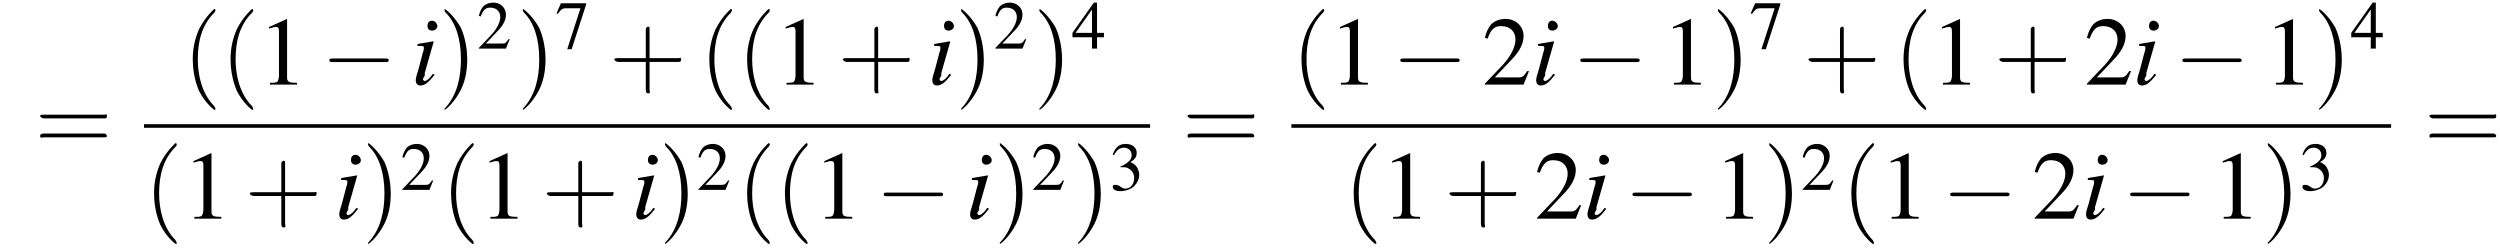
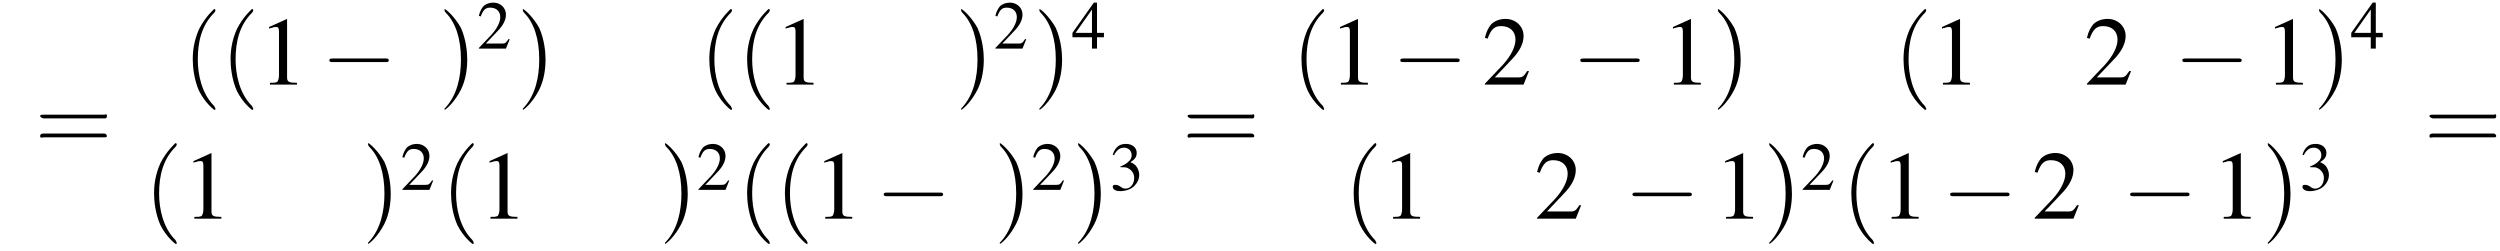
<svg xmlns="http://www.w3.org/2000/svg" xmlns:xlink="http://www.w3.org/1999/xlink" version="1.1" width="277.8pt" height="27.9pt" viewBox="97.7 80.6 277.8 27.9">
  <defs>
    <use id="g11-50" xlink:href="#g3-50" transform="scale(.7)" />
    <use id="g11-51" xlink:href="#g3-51" transform="scale(.7)" />
    <use id="g11-52" xlink:href="#g3-52" transform="scale(.7)" />
    <use id="g11-55" xlink:href="#g3-55" transform="scale(.7)" />
-     <path id="g8-105" d="M2.4-1.2C2.2-.9 2.1-.8 2-.7C1.8-.5 1.6-.4 1.5-.4C1.4-.4 1.3-.5 1.3-.6C1.3-.7 1.4-.8 1.5-1C1.5-1.1 1.5-1.1 1.5-1.2V-1.2L1.5-1.3L2.5-4.8L2.4-4.8C1.3-4.6 1.1-4.6 .7-4.5V-4.3C1.3-4.3 1.4-4.3 1.4-4.1C1.4-4 1.4-3.8 1.3-3.6L.8-1.7C.6-1.1 .5-.7 .5-.5C.5-.1 .7 .1 1 .1C1.5 .1 1.9-.2 2.6-1.1L2.4-1.2ZM2.3-7.1C2-7.1 1.8-6.9 1.8-6.5C1.8-6.2 2-6 2.3-6C2.6-6 2.9-6.2 2.9-6.5C2.9-6.8 2.6-7.1 2.3-7.1Z" />
    <use id="g15-49" xlink:href="#g3-49" />
    <use id="g15-50" xlink:href="#g3-50" />
    <path id="g3-49" d="M3.2-7.3L1.2-6.4V-6.2C1.3-6.3 1.5-6.3 1.5-6.3C1.7-6.4 1.9-6.4 2-6.4C2.2-6.4 2.3-6.3 2.3-5.9V-1C2.3-.7 2.2-.4 2.1-.3C1.9-.2 1.7-.2 1.3-.2V0H4.3V-.2C3.4-.2 3.2-.3 3.2-.8V-7.3L3.2-7.3Z" />
    <path id="g3-50" d="M5.2-1.5L5-1.5C4.6-.9 4.5-.8 4-.8H1.4L3.2-2.7C4.2-3.7 4.6-4.6 4.6-5.4C4.6-6.5 3.7-7.3 2.6-7.3C2-7.3 1.4-7.1 1-6.7C.7-6.3 .5-6 .3-5.2L.6-5.1C1-6.2 1.4-6.5 2.1-6.5C3.1-6.5 3.7-5.9 3.7-5C3.7-4.2 3.2-3.2 2.3-2.2L.3-.1V0H4.6L5.2-1.5Z" />
    <path id="g3-51" d="M1.7-3.6C2.3-3.6 2.6-3.6 2.8-3.5C3.5-3.2 3.9-2.6 3.9-1.9C3.9-.9 3.3-.2 2.5-.2C2.2-.2 2-.3 1.6-.6C1.2-.8 1.1-.8 .9-.8C.6-.8 .5-.7 .5-.5C.5-.1 .9 .2 1.7 .2C2.5 .2 3.4-.1 3.9-.6S4.7-1.7 4.7-2.4C4.7-2.9 4.5-3.4 4.2-3.8C4-4 3.8-4.2 3.3-4.4C4.1-4.9 4.3-5.3 4.3-5.9C4.3-6.7 3.6-7.3 2.6-7.3C2.1-7.3 1.6-7.2 1.2-6.8C.9-6.5 .7-6.2 .5-5.6L.7-5.5C1.1-6.3 1.6-6.7 2.3-6.7C3-6.7 3.5-6.2 3.5-5.5C3.5-5.1 3.3-4.7 3-4.5C2.7-4.2 2.4-4 1.7-3.7V-3.6Z" />
    <path id="g3-52" d="M5.1-2.5H4V-7.3H3.5L.1-2.5V-1.8H3.2V0H4V-1.8H5.1V-2.5ZM3.2-2.5H.6L3.2-6.2V-2.5Z" />
-     <path id="g3-55" d="M4.9-7.2H.9L.2-5.6L.4-5.5C.9-6.2 1.1-6.4 1.7-6.4H4L1.9 .1H2.6L4.9-7V-7.2Z" />
    <use id="g16-40" xlink:href="#g12-40" transform="scale(1.4)" />
    <use id="g16-41" xlink:href="#g12-41" transform="scale(1.4)" />
    <use id="g16-43" xlink:href="#g12-43" transform="scale(1.4)" />
    <use id="g16-61" xlink:href="#g12-61" transform="scale(1.4)" />
    <path id="g12-40" d="M2.6 1.9C2.6 1.9 2.6 1.9 2.5 1.7C1.5 .7 1.2-.8 1.2-2C1.2-3.4 1.5-4.7 2.5-5.7C2.6-5.8 2.6-5.9 2.6-5.9C2.6-5.9 2.6-6 2.5-6C2.5-6 1.8-5.4 1.3-4.4C.9-3.5 .8-2.7 .8-2C.8-1.4 .9-.4 1.3 .5C1.8 1.5 2.5 2 2.5 2C2.6 2 2.6 2 2.6 1.9Z" />
    <path id="g12-41" d="M2.3-2C2.3-2.6 2.2-3.6 1.8-4.5C1.3-5.4 .6-6 .5-6C.5-6 .5-5.9 .5-5.9C.5-5.9 .5-5.8 .6-5.7C1.4-4.9 1.8-3.6 1.8-2C1.8-.6 1.5 .8 .6 1.8C.5 1.9 .5 1.9 .5 1.9C.5 2 .5 2 .5 2C.6 2 1.3 1.4 1.8 .4C2.2-.4 2.3-1.3 2.3-2Z" />
-     <path id="g12-43" d="M3.2-1.8H5.5C5.6-1.8 5.7-1.8 5.7-2S5.6-2.1 5.5-2.1H3.2V-4.4C3.2-4.5 3.2-4.6 3.1-4.6S2.9-4.5 2.9-4.4V-2.1H.7C.6-2.1 .4-2.1 .4-2S.6-1.8 .7-1.8H2.9V.4C2.9 .5 2.9 .7 3.1 .7S3.2 .5 3.2 .4V-1.8Z" />
    <path id="g12-61" d="M5.5-2.6C5.6-2.6 5.7-2.6 5.7-2.8S5.6-2.9 5.5-2.9H.7C.6-2.9 .4-2.9 .4-2.8S.6-2.6 .7-2.6H5.5ZM5.5-1.1C5.6-1.1 5.7-1.1 5.7-1.2S5.6-1.4 5.5-1.4H.7C.6-1.4 .4-1.4 .4-1.2S.6-1.1 .7-1.1H5.5Z" />
    <path id="g1-0" d="M7.2-2.5C7.3-2.5 7.5-2.5 7.5-2.7S7.3-2.9 7.2-2.9H1.3C1.1-2.9 .9-2.9 .9-2.7S1.1-2.5 1.3-2.5H7.2Z" />
  </defs>
  <g id="page1">
    <use x="101.6" y="97.4" xlink:href="#g16-61" />
    <use x="118" y="90" xlink:href="#g16-40" />
    <use x="122.2" y="90" xlink:href="#g16-40" />
    <use x="126.4" y="90" xlink:href="#g15-49" />
    <use x="133.4" y="90" xlink:href="#g1-0" />
    <use x="143.4" y="90" xlink:href="#g8-105" />
    <use x="146.4" y="90" xlink:href="#g16-41" />
    <use x="150.7" y="86" xlink:href="#g11-50" />
    <use x="155.1" y="90" xlink:href="#g16-41" />
    <use x="159.4" y="86" xlink:href="#g11-55" />
    <use x="165.4" y="90" xlink:href="#g16-43" />
    <use x="175.4" y="90" xlink:href="#g16-40" />
    <use x="179.6" y="90" xlink:href="#g16-40" />
    <use x="183.8" y="90" xlink:href="#g15-49" />
    <use x="190.8" y="90" xlink:href="#g16-43" />
    <use x="200.8" y="90" xlink:href="#g8-105" />
    <use x="203.8" y="90" xlink:href="#g16-41" />
    <use x="208.1" y="86" xlink:href="#g11-50" />
    <use x="212.5" y="90" xlink:href="#g16-41" />
    <use x="216.8" y="86" xlink:href="#g11-52" />
-     <rect x="113.7" y="94.4" height=".4" width="111.8" />
    <use x="113.7" y="104.9" xlink:href="#g16-40" />
    <use x="118" y="104.9" xlink:href="#g15-49" />
    <use x="124.9" y="104.9" xlink:href="#g16-43" />
    <use x="134.9" y="104.9" xlink:href="#g8-105" />
    <use x="137.9" y="104.9" xlink:href="#g16-41" />
    <use x="142.2" y="101.7" xlink:href="#g11-50" />
    <use x="146.7" y="104.9" xlink:href="#g16-40" />
    <use x="150.9" y="104.9" xlink:href="#g15-49" />
    <use x="157.9" y="104.9" xlink:href="#g16-43" />
    <use x="167.9" y="104.9" xlink:href="#g8-105" />
    <use x="170.9" y="104.9" xlink:href="#g16-41" />
    <use x="175.1" y="101.7" xlink:href="#g11-50" />
    <use x="179.6" y="104.9" xlink:href="#g16-40" />
    <use x="183.8" y="104.9" xlink:href="#g16-40" />
    <use x="188.1" y="104.9" xlink:href="#g15-49" />
    <use x="195" y="104.9" xlink:href="#g1-0" />
    <use x="205" y="104.9" xlink:href="#g8-105" />
    <use x="208.1" y="104.9" xlink:href="#g16-41" />
    <use x="212.3" y="101.7" xlink:href="#g11-50" />
    <use x="216.8" y="104.9" xlink:href="#g16-41" />
    <use x="221" y="101.7" xlink:href="#g11-51" />
    <use x="229.1" y="97.4" xlink:href="#g16-61" />
    <use x="241.2" y="90" xlink:href="#g16-40" />
    <use x="245.4" y="90" xlink:href="#g15-49" />
    <use x="252.4" y="90" xlink:href="#g1-0" />
    <use x="262.4" y="90" xlink:href="#g15-50" />
    <use x="267.9" y="90" xlink:href="#g8-105" />
    <use x="272.4" y="90" xlink:href="#g1-0" />
    <use x="282.4" y="90" xlink:href="#g15-49" />
    <use x="287.9" y="90" xlink:href="#g16-41" />
    <use x="292.1" y="86" xlink:href="#g11-55" />
    <use x="298.1" y="90" xlink:href="#g16-43" />
    <use x="308.1" y="90" xlink:href="#g16-40" />
    <use x="312.3" y="90" xlink:href="#g15-49" />
    <use x="319.3" y="90" xlink:href="#g16-43" />
    <use x="329.3" y="90" xlink:href="#g15-50" />
    <use x="334.7" y="90" xlink:href="#g8-105" />
    <use x="339.3" y="90" xlink:href="#g1-0" />
    <use x="349.3" y="90" xlink:href="#g15-49" />
    <use x="354.7" y="90" xlink:href="#g16-41" />
    <use x="358.9" y="86" xlink:href="#g11-52" />
-     <rect x="241.2" y="94.4" height=".4" width="122.2" />
    <use x="247" y="104.9" xlink:href="#g16-40" />
    <use x="251.2" y="104.9" xlink:href="#g15-49" />
    <use x="258.2" y="104.9" xlink:href="#g16-43" />
    <use x="268.2" y="104.9" xlink:href="#g15-50" />
    <use x="273.6" y="104.9" xlink:href="#g8-105" />
    <use x="278.2" y="104.9" xlink:href="#g1-0" />
    <use x="288.2" y="104.9" xlink:href="#g15-49" />
    <use x="293.6" y="104.9" xlink:href="#g16-41" />
    <use x="297.8" y="101.7" xlink:href="#g11-50" />
    <use x="302.3" y="104.9" xlink:href="#g16-40" />
    <use x="306.6" y="104.9" xlink:href="#g15-49" />
    <use x="313.5" y="104.9" xlink:href="#g1-0" />
    <use x="323.5" y="104.9" xlink:href="#g15-50" />
    <use x="329" y="104.9" xlink:href="#g8-105" />
    <use x="333.5" y="104.9" xlink:href="#g1-0" />
    <use x="343.5" y="104.9" xlink:href="#g15-49" />
    <use x="349" y="104.9" xlink:href="#g16-41" />
    <use x="353.2" y="101.7" xlink:href="#g11-51" />
    <use x="367.1" y="97.4" xlink:href="#g16-61" />
  </g>
</svg>